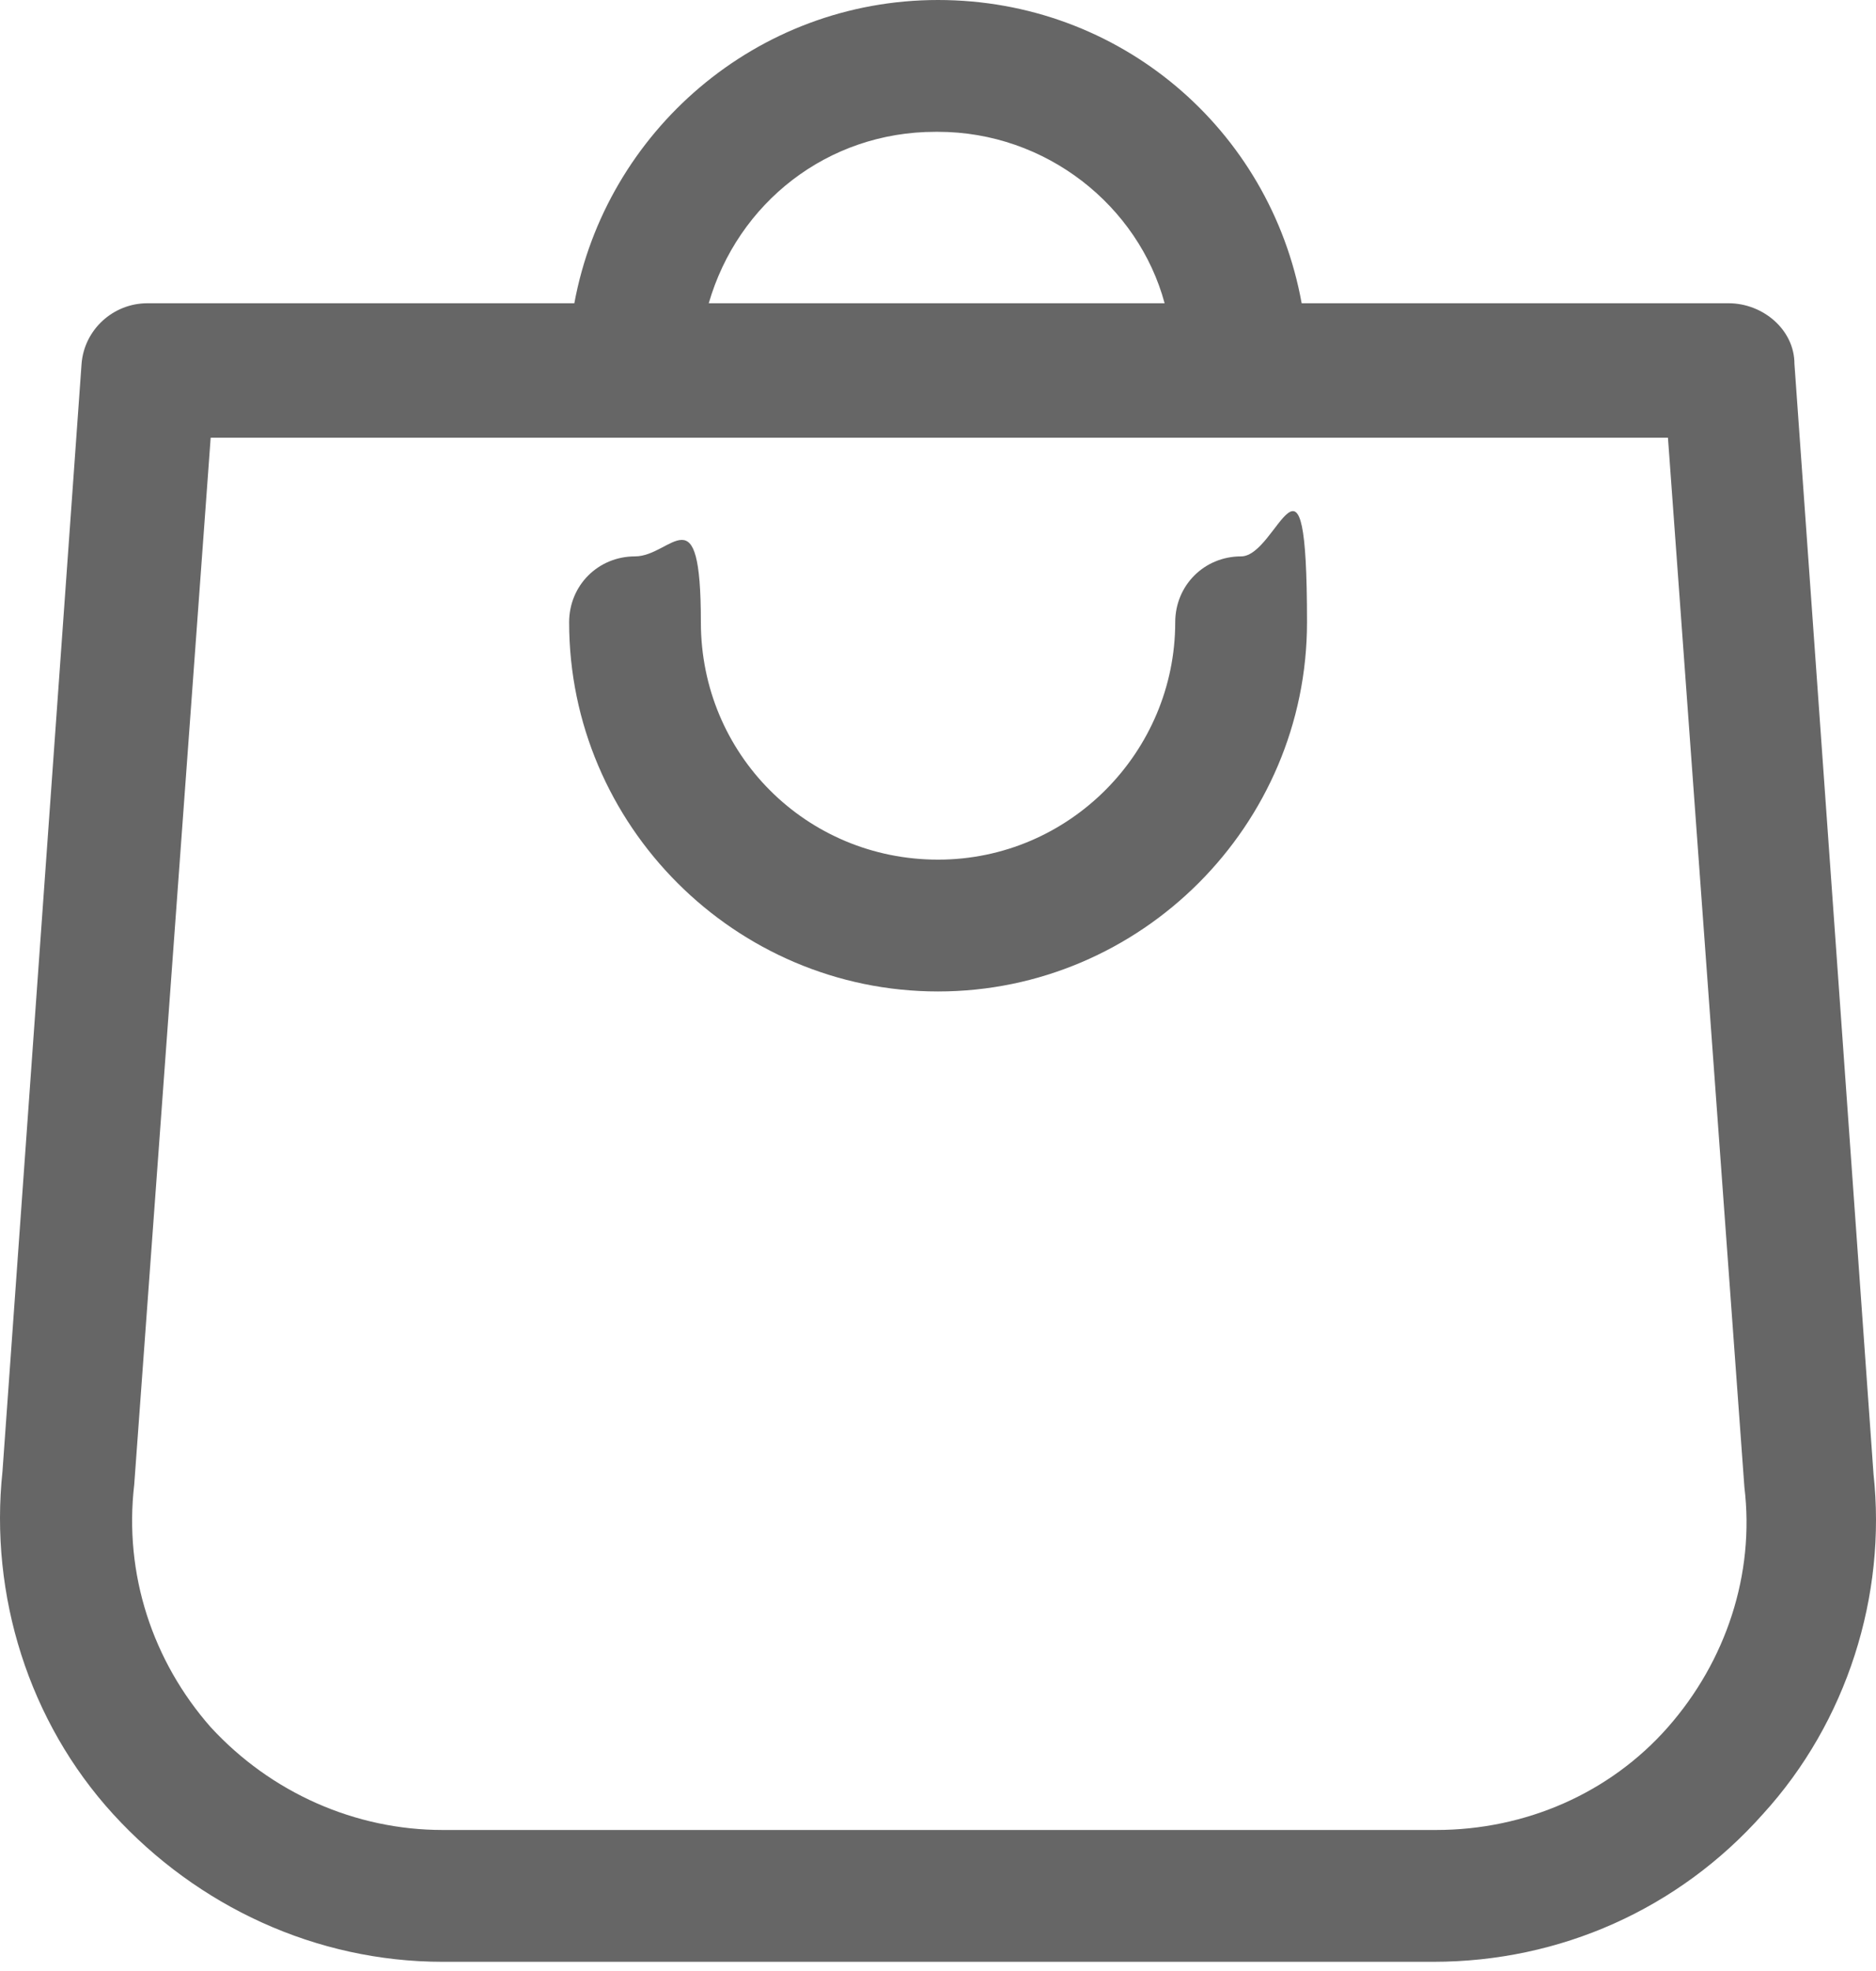
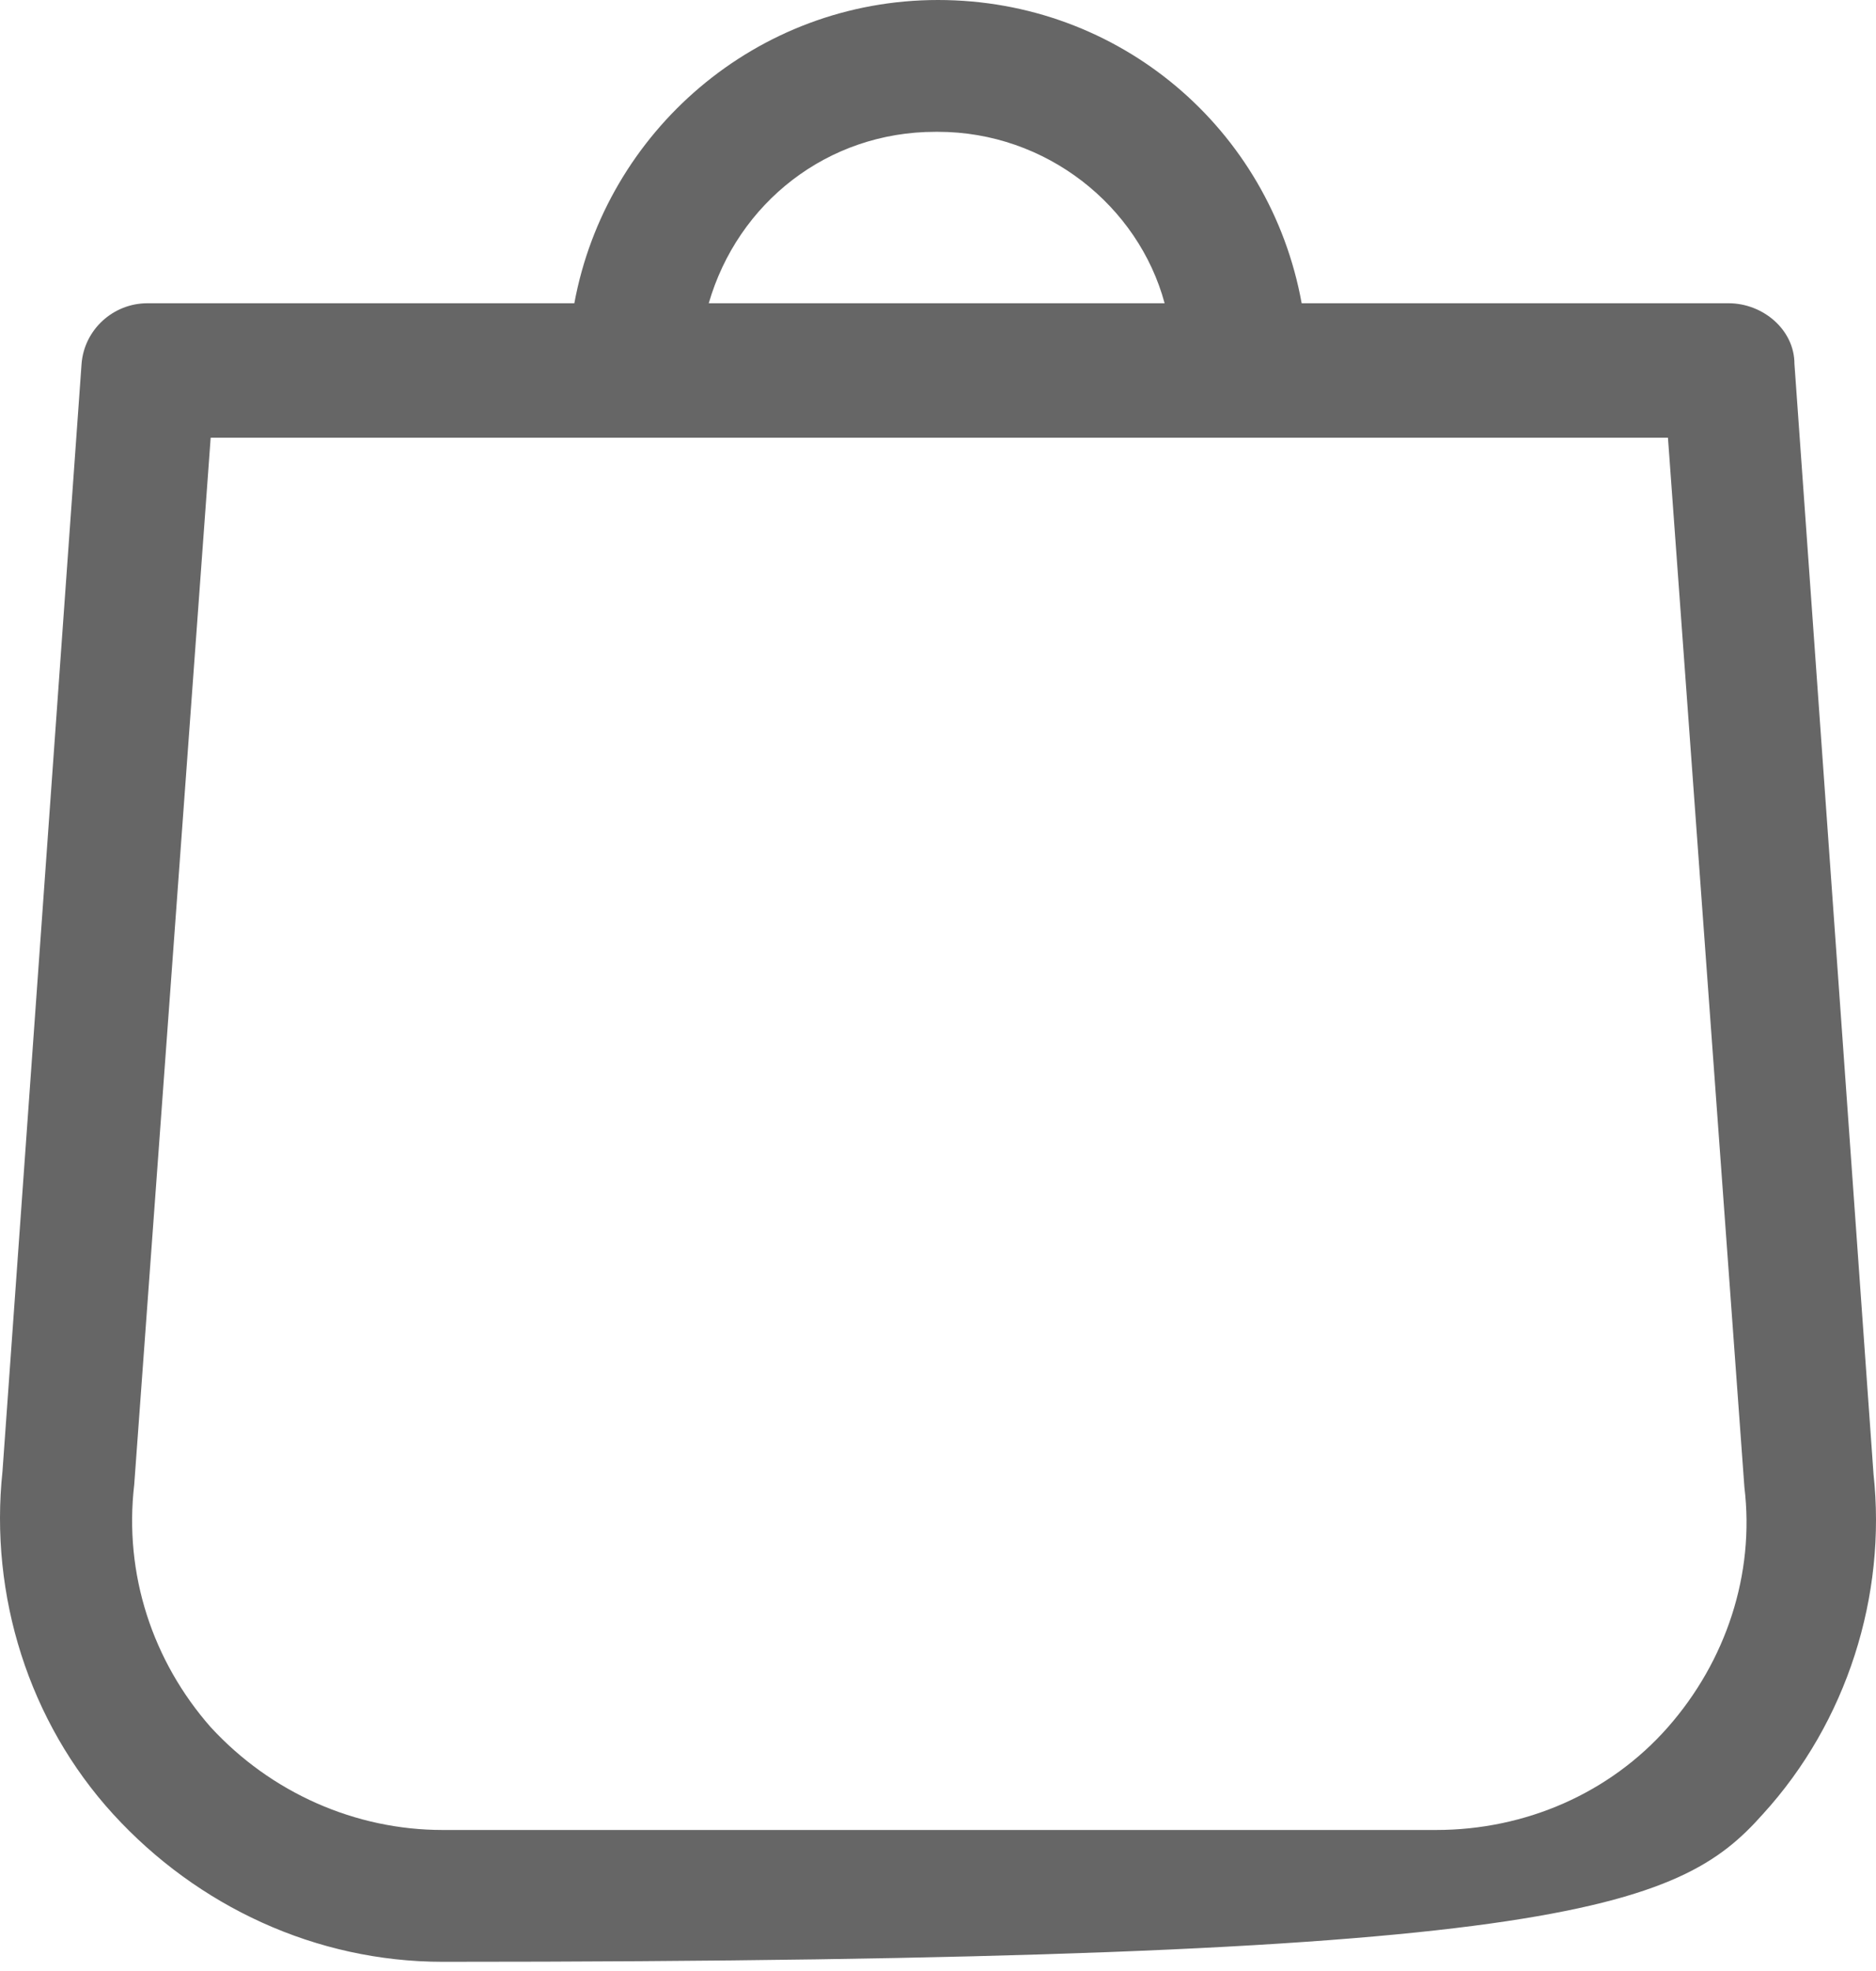
<svg xmlns="http://www.w3.org/2000/svg" width="40" height="42" viewBox="0 0 40 42" fill="none">
-   <path d="M37.587 38.658C39.385 36.691 40.228 33.994 39.947 31.41L38.261 7.754C38.261 7.024 37.587 6.462 36.857 6.462H27.754C27.08 2.753 23.877 0 20 0C16.123 0 12.92 2.809 12.246 6.462H3.143C2.413 6.462 1.795 7.024 1.739 7.754L0.053 31.353C-0.228 33.994 0.615 36.691 2.413 38.658C4.211 40.624 6.739 41.804 9.437 41.804H30.564C33.261 41.804 35.789 40.681 37.587 38.658ZM20 2.809C22.304 2.809 24.27 4.383 24.832 6.462H15.112C15.73 4.327 17.64 2.809 19.944 2.809H20ZM30.564 38.995H9.437C7.582 38.995 5.784 38.208 4.492 36.804C3.256 35.399 2.638 33.545 2.862 31.634L4.492 9.327H35.564L37.194 31.69C37.419 33.545 36.8 35.399 35.564 36.804C34.328 38.208 32.53 38.995 30.62 38.995H30.564Z" fill="#666666" />
-   <path d="M26.463 11.856C25.676 11.856 25.058 12.474 25.058 13.261C25.058 16.014 22.811 18.318 20.001 18.318C17.192 18.318 14.944 16.07 14.944 13.261C14.944 10.451 14.326 11.856 13.54 11.856C12.753 11.856 12.135 12.474 12.135 13.261C12.135 17.587 15.675 21.127 20.001 21.127C24.328 21.127 27.868 17.587 27.868 13.261C27.868 8.934 27.25 11.856 26.463 11.856Z" fill="#666666" />
+   <path d="M37.587 38.658C39.385 36.691 40.228 33.994 39.947 31.41L38.261 7.754C38.261 7.024 37.587 6.462 36.857 6.462H27.754C27.08 2.753 23.877 0 20 0C16.123 0 12.92 2.809 12.246 6.462H3.143C2.413 6.462 1.795 7.024 1.739 7.754L0.053 31.353C-0.228 33.994 0.615 36.691 2.413 38.658C4.211 40.624 6.739 41.804 9.437 41.804C33.261 41.804 35.789 40.681 37.587 38.658ZM20 2.809C22.304 2.809 24.27 4.383 24.832 6.462H15.112C15.73 4.327 17.64 2.809 19.944 2.809H20ZM30.564 38.995H9.437C7.582 38.995 5.784 38.208 4.492 36.804C3.256 35.399 2.638 33.545 2.862 31.634L4.492 9.327H35.564L37.194 31.69C37.419 33.545 36.8 35.399 35.564 36.804C34.328 38.208 32.53 38.995 30.62 38.995H30.564Z" fill="#666666" />
</svg>